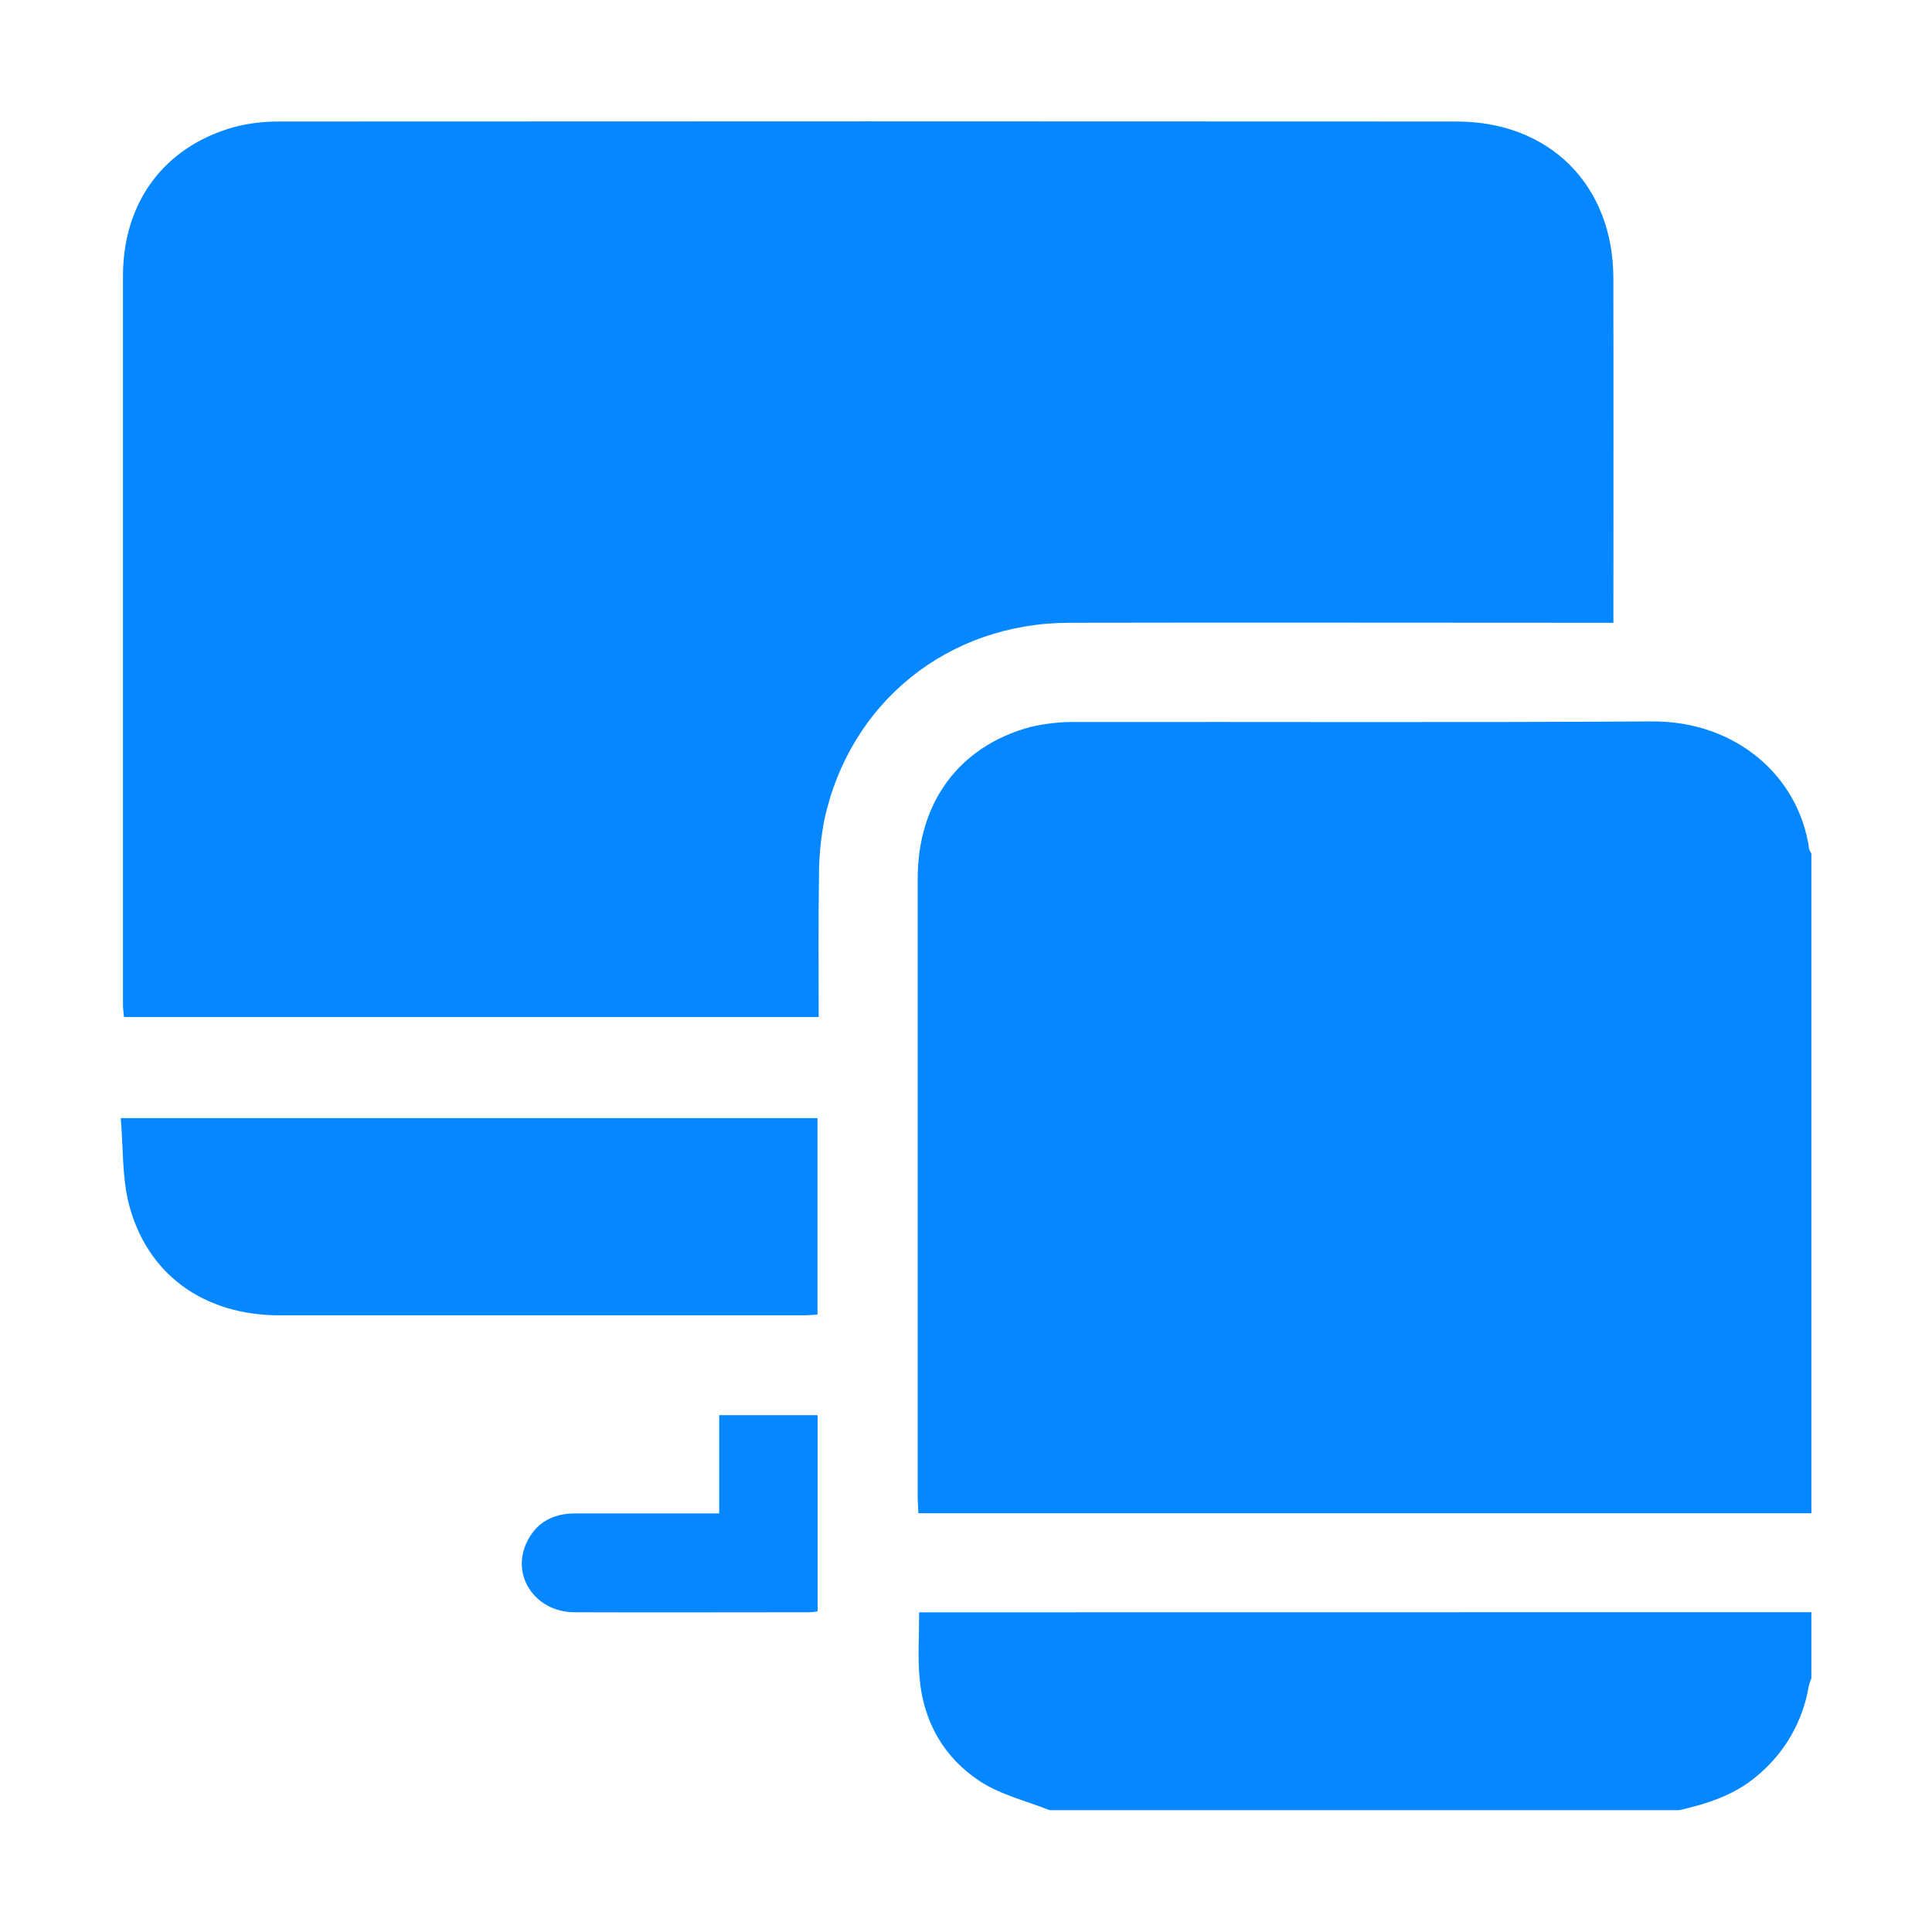
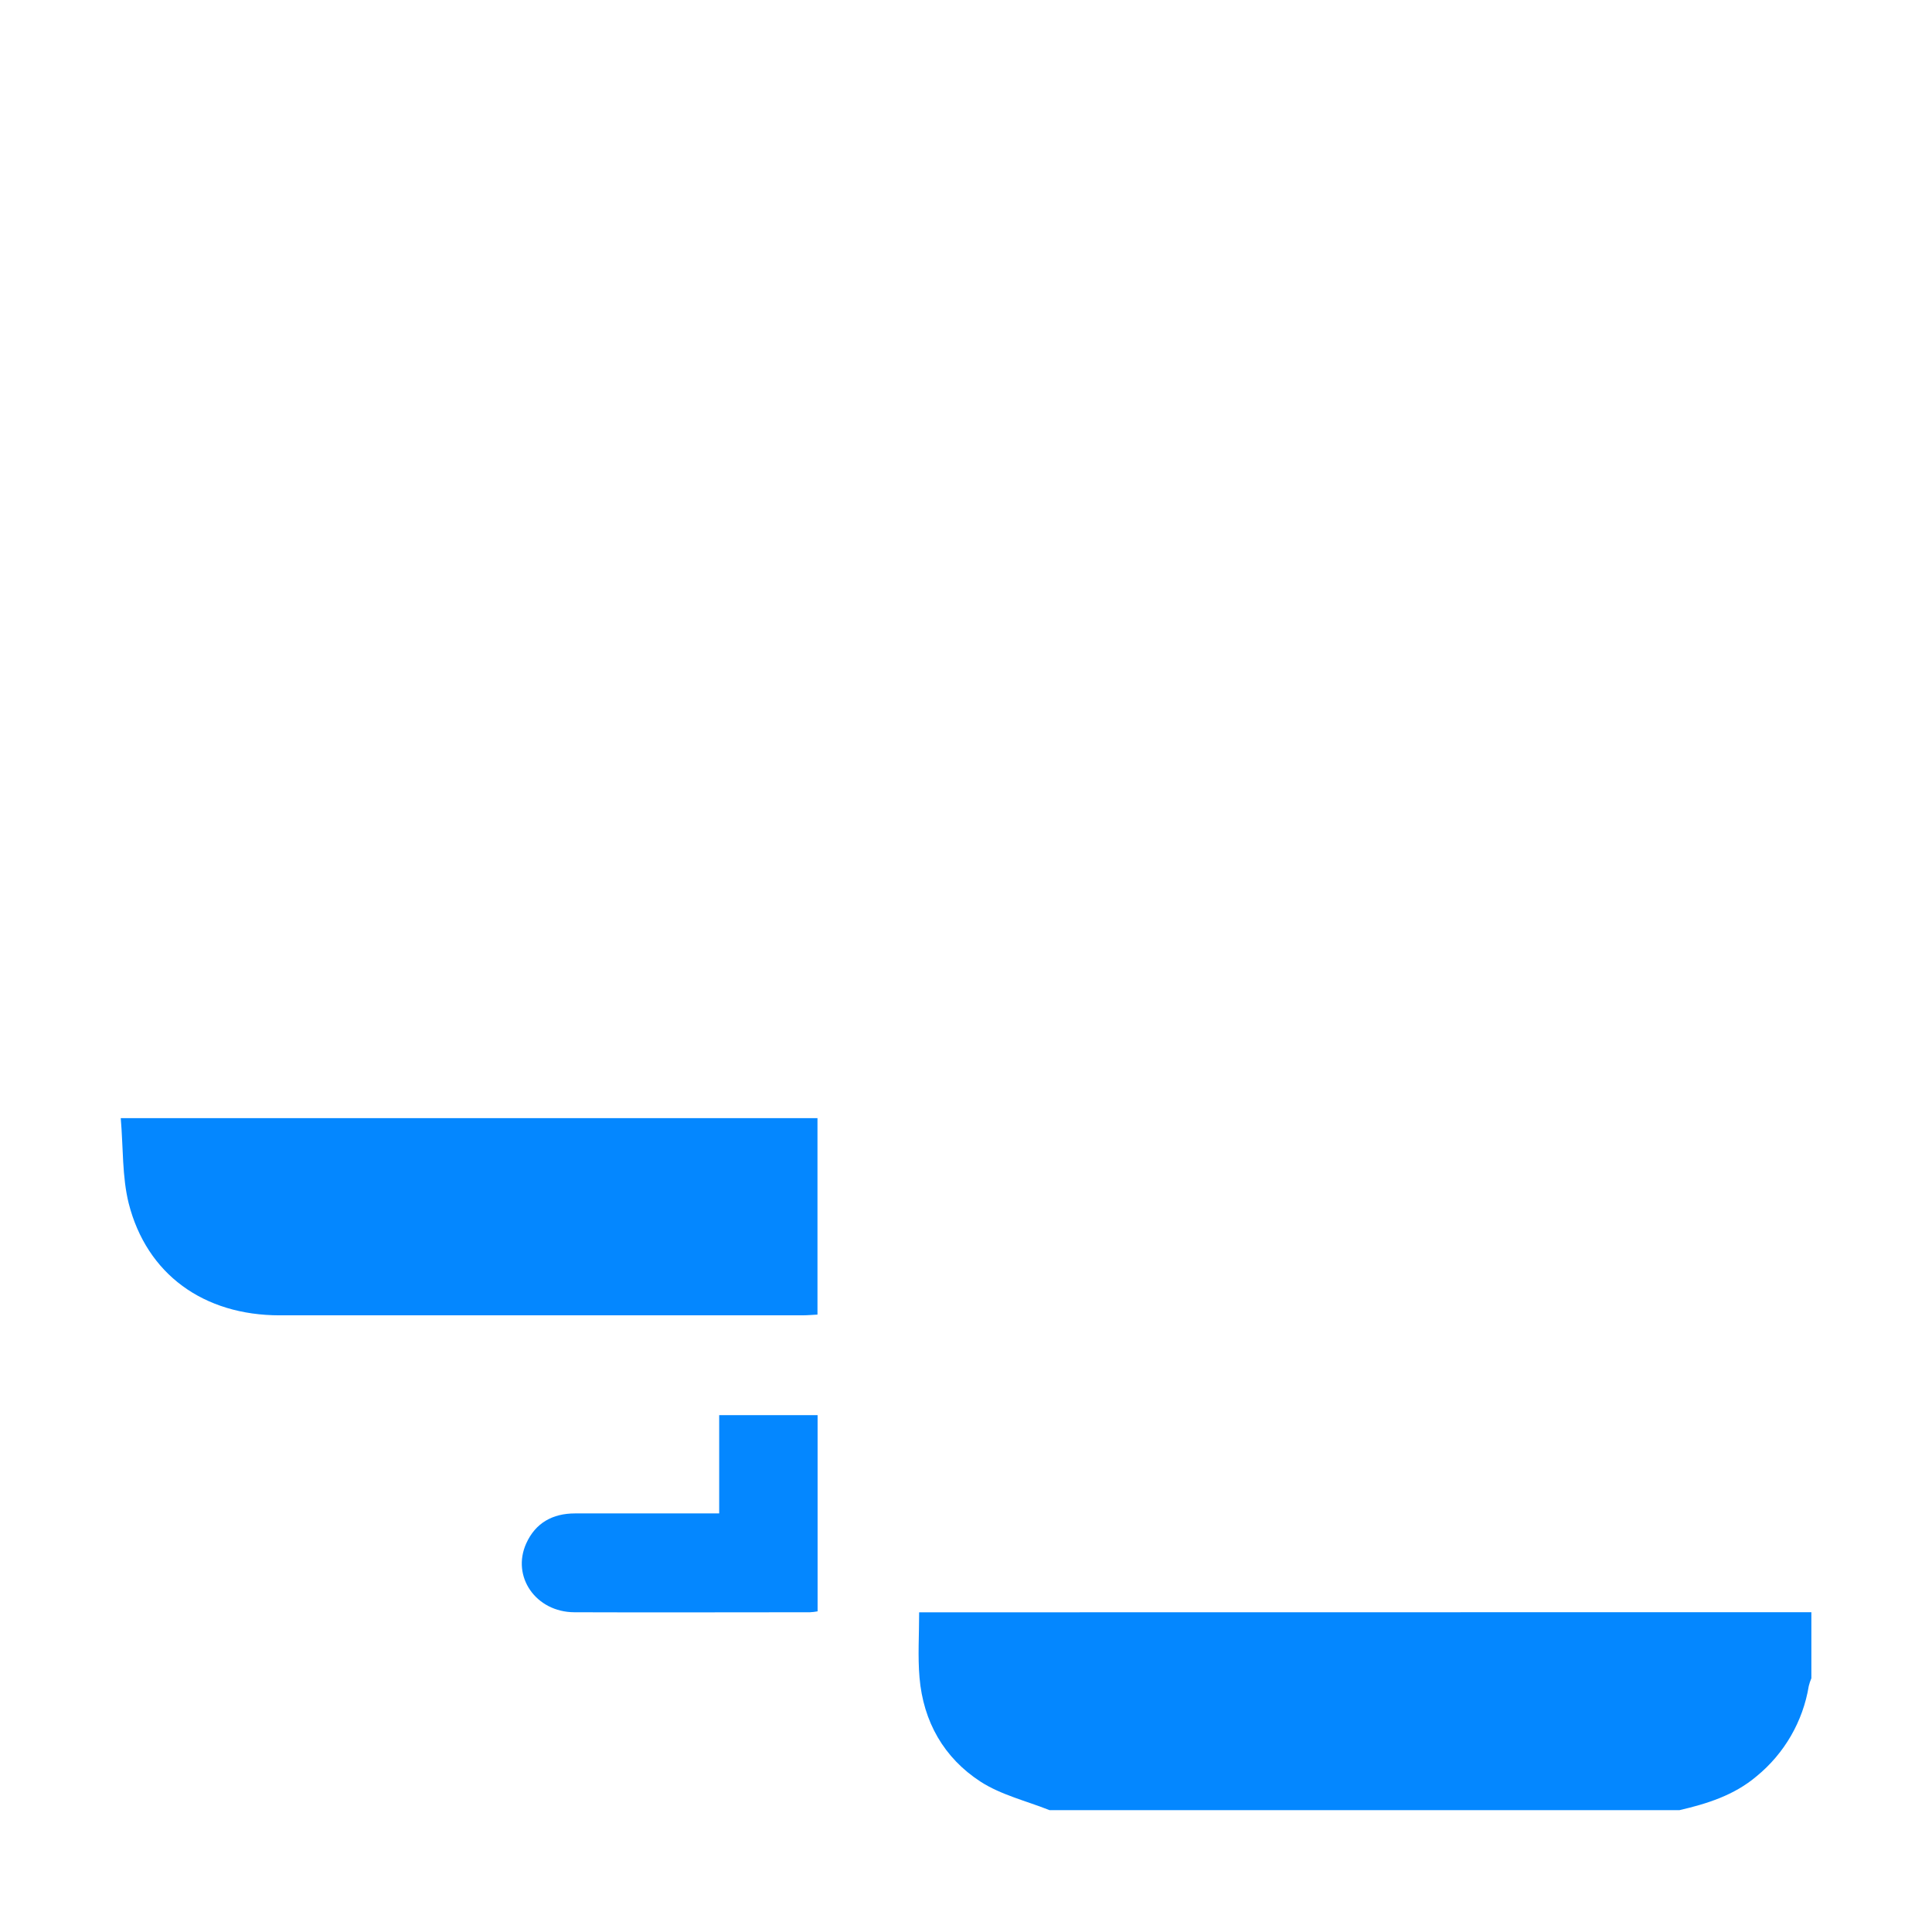
<svg xmlns="http://www.w3.org/2000/svg" width="32" height="32" viewBox="0 0 32 32" fill="none">
-   <path d="M30.002 14.136V25.064H15.212C15.207 24.962 15.2 24.875 15.2 24.79C15.2 21.378 15.2 17.966 15.2 14.553C15.2 13.295 15.882 12.365 17.056 12.044C17.312 11.982 17.575 11.954 17.838 11.959C21.012 11.954 24.189 11.969 27.364 11.949C28.734 11.941 29.795 12.839 29.966 14.066C29.975 14.091 29.987 14.115 30.002 14.136Z" fill="#0487FF" />
  <path d="M30.002 26.703V27.797C29.984 27.839 29.97 27.881 29.959 27.925C29.863 28.512 29.555 29.044 29.094 29.421C28.721 29.736 28.277 29.875 27.817 29.982H17.384C17 29.829 16.582 29.73 16.241 29.51C15.634 29.116 15.292 28.515 15.23 27.785C15.2 27.436 15.224 27.082 15.224 26.705L30.002 26.703Z" fill="#0487FF" />
-   <path d="M26.723 10.063V10.315H26.364C23.478 10.315 20.593 10.309 17.707 10.315C15.7 10.32 14.072 11.634 13.653 13.584C13.593 13.896 13.563 14.214 13.565 14.532C13.552 15.298 13.56 16.06 13.56 16.846H2.054C2.049 16.783 2.037 16.714 2.037 16.645C2.037 12.62 2.037 8.597 2.037 4.573C2.037 3.346 2.721 2.429 3.876 2.105C4.122 2.041 4.376 2.01 4.63 2.013C11.129 2.009 17.628 2.009 24.128 2.013C25.666 2.013 26.718 3.066 26.722 4.602C26.726 6.421 26.723 8.243 26.723 10.063Z" fill="#0487FF" />
  <path d="M13.54 18.52V21.774C13.457 21.778 13.369 21.786 13.282 21.786C10.4 21.786 7.517 21.786 4.633 21.786C3.375 21.786 2.43 21.108 2.131 19.929C2.022 19.488 2.042 19.013 2 18.52L13.54 18.52Z" fill="#0487FF" />
  <path d="M13.542 23.439V26.689C13.5 26.697 13.457 26.702 13.414 26.704C12.114 26.704 10.813 26.709 9.512 26.704C8.876 26.701 8.468 26.114 8.716 25.564C8.87 25.223 9.154 25.067 9.524 25.067C10.233 25.067 10.943 25.067 11.652 25.067H11.912V23.439H13.542Z" fill="#0487FF" />
</svg>